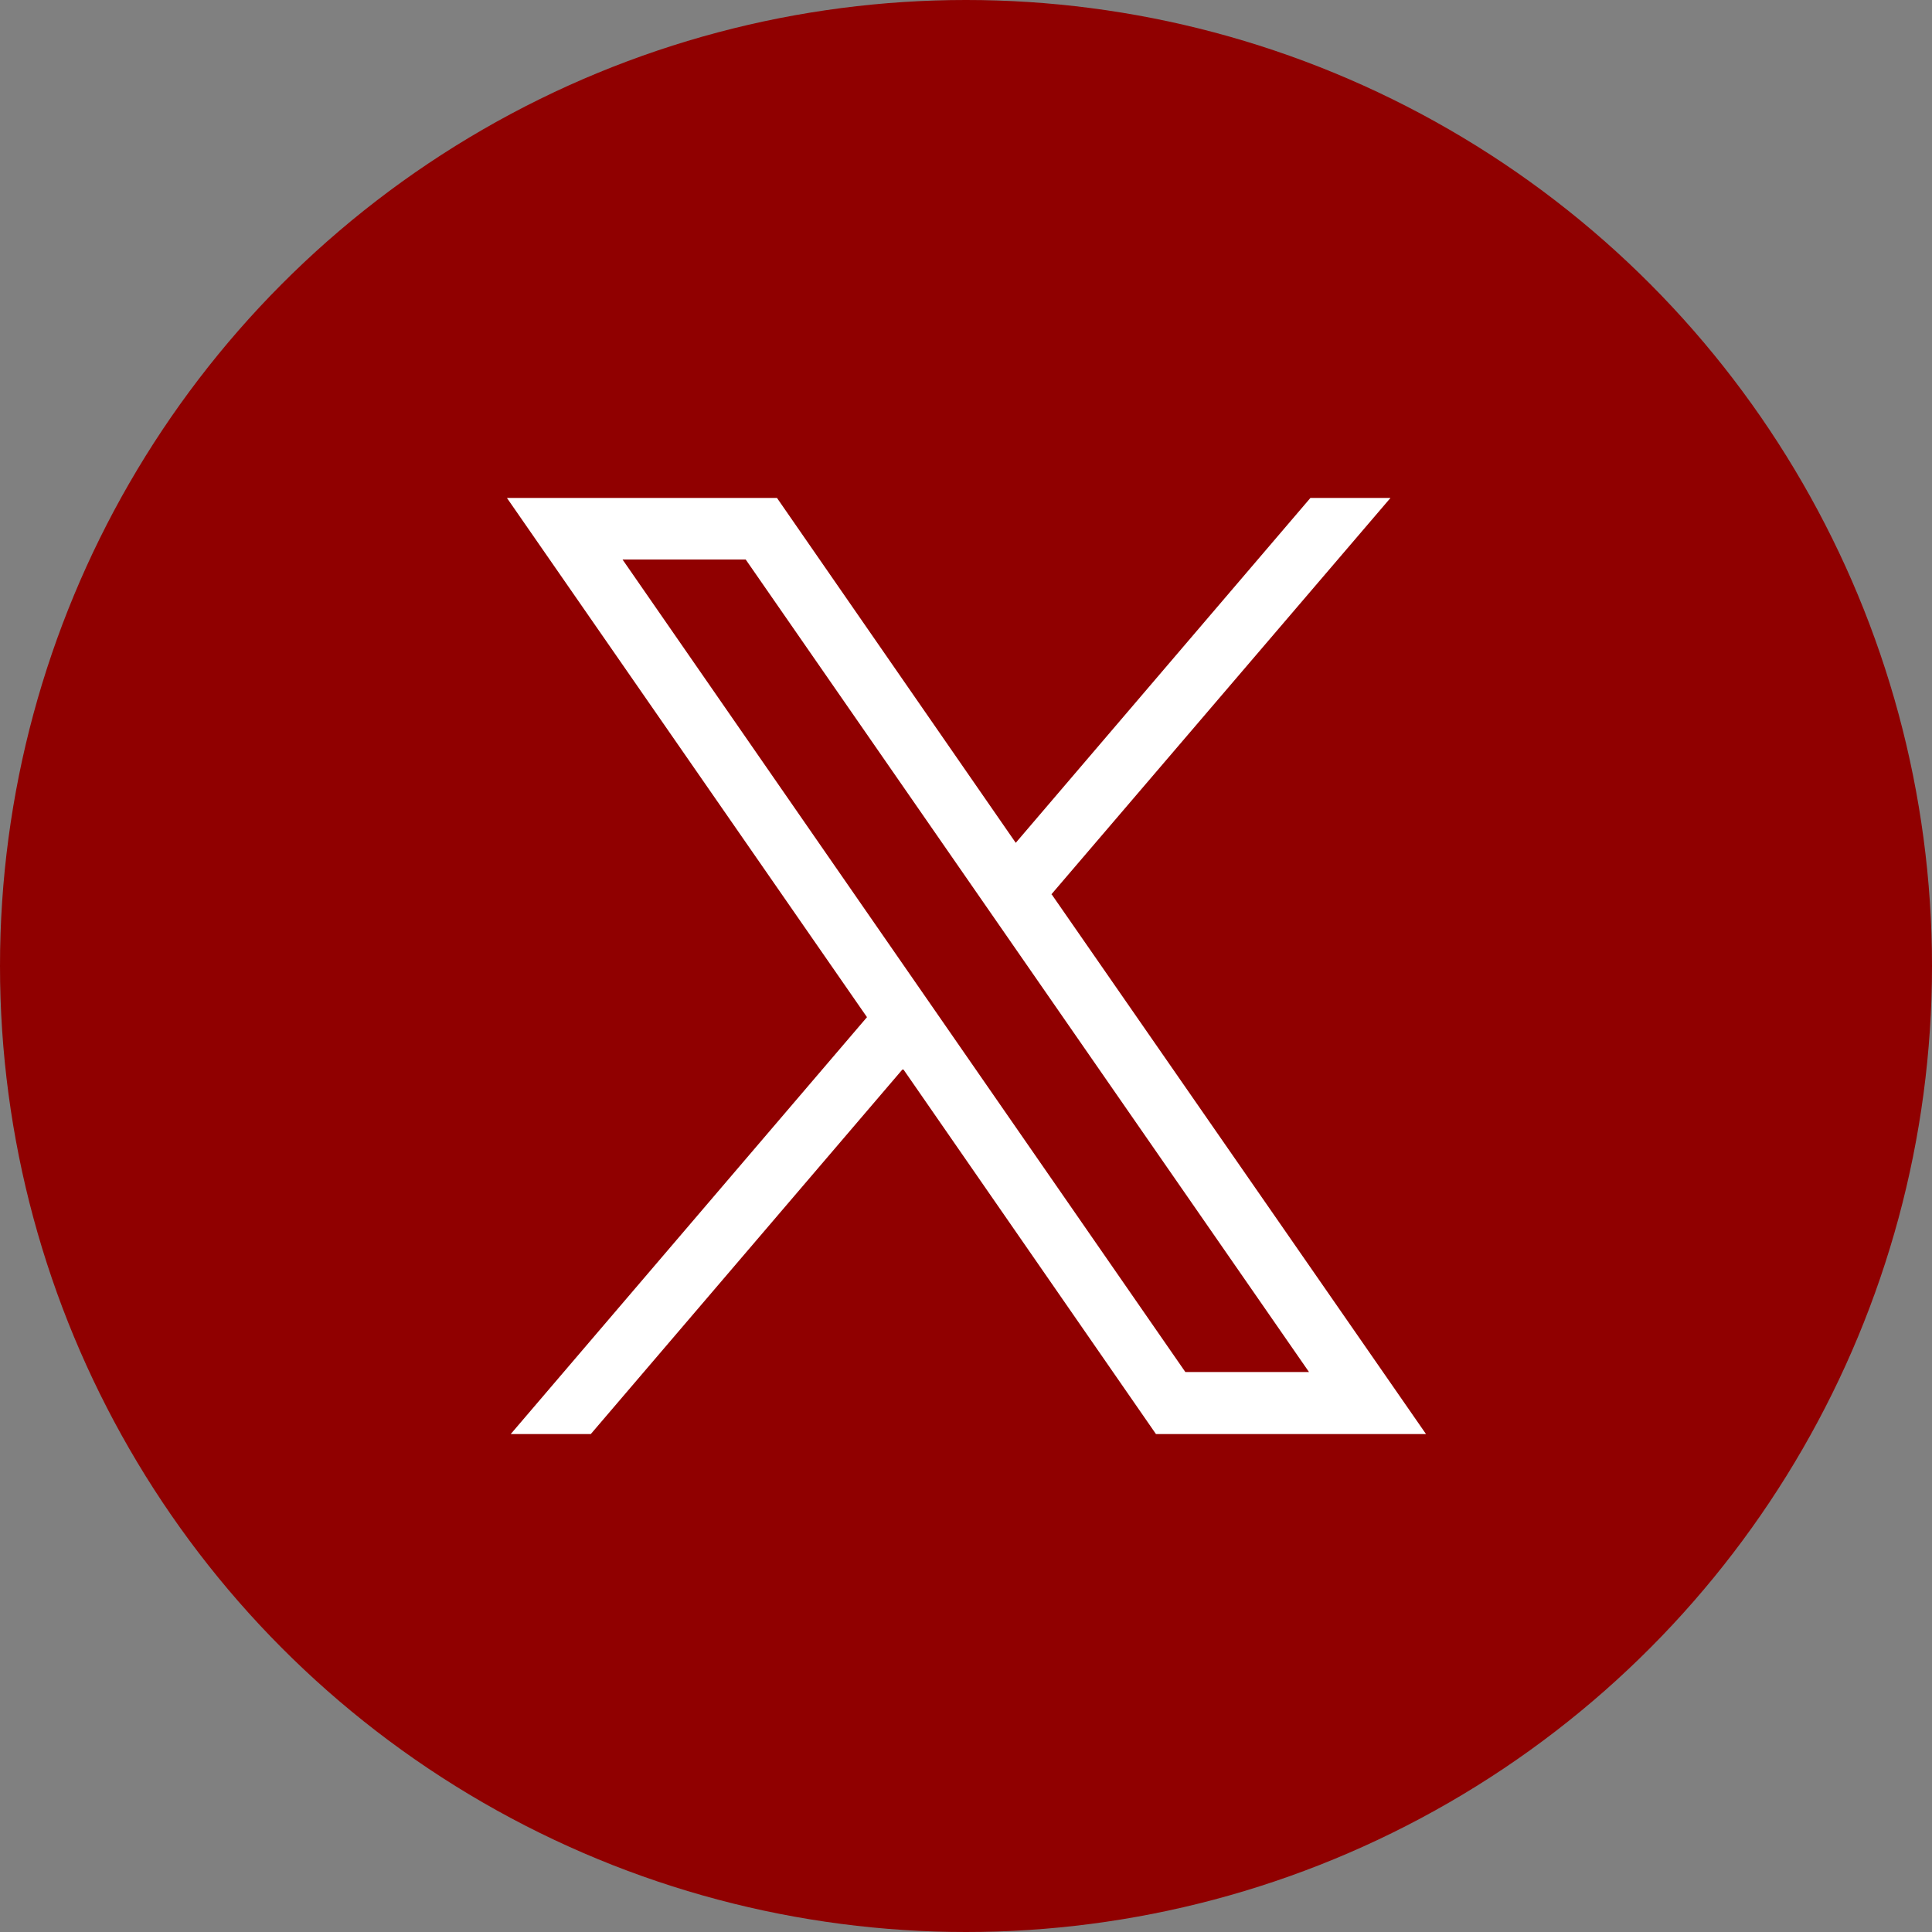
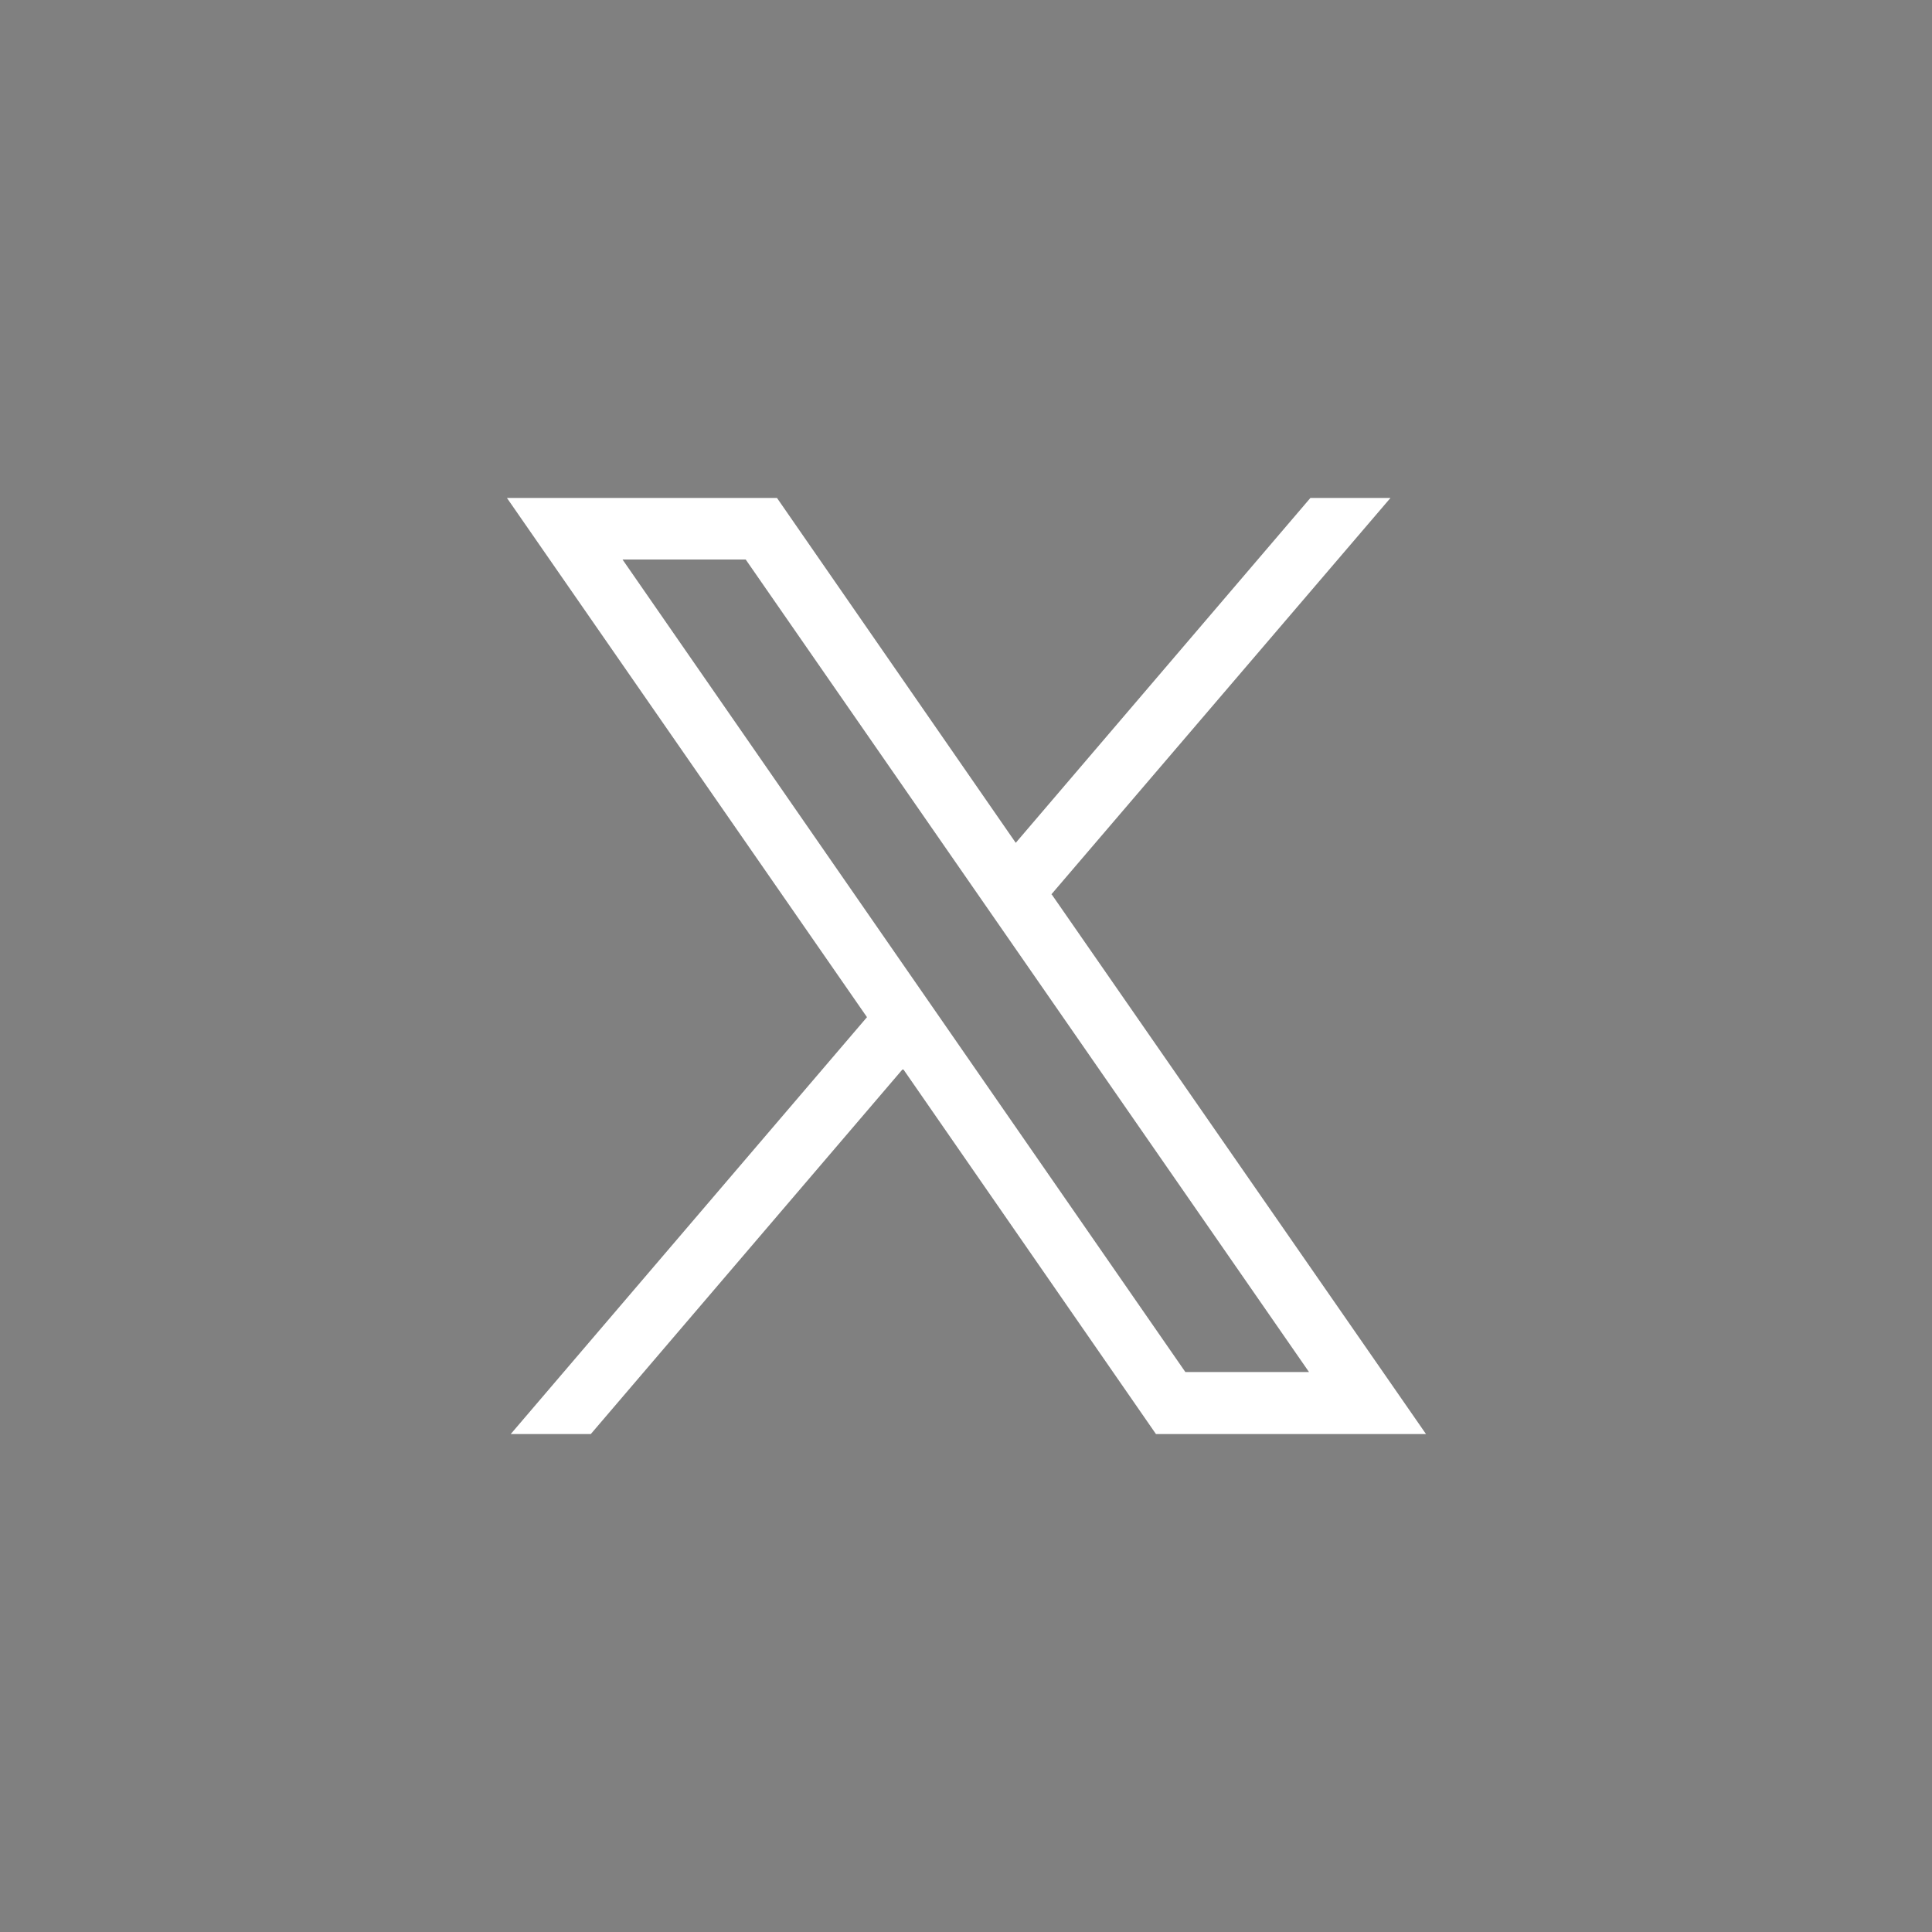
<svg xmlns="http://www.w3.org/2000/svg" id="_レイヤー_2" viewBox="0 0 40.78 40.78">
  <rect x="0" y="0" width="40.78" height="40.78" fill="#808080" stroke="none" />
  <defs>
    <style>.cls-1{fill:#fff;}.cls-2{fill:#900000;}</style>
  </defs>
  <g id="_内容">
    <g>
-       <circle class="cls-2" cx="20.39" cy="20.39" r="20.39" />
      <path class="cls-1" d="M22.19,18.88l7.16-8.37h-1.69l-6.22,7.28-5.04-7.28h-5.7l7.6,10.96-7.52,8.8h1.69l6.59-7.71,5.34,7.71h5.7l-7.9-11.39Zm-9.06-7.07h2.61l11.89,17.15h-2.61L13.14,11.81Z" />
    </g>
  </g>
</svg>